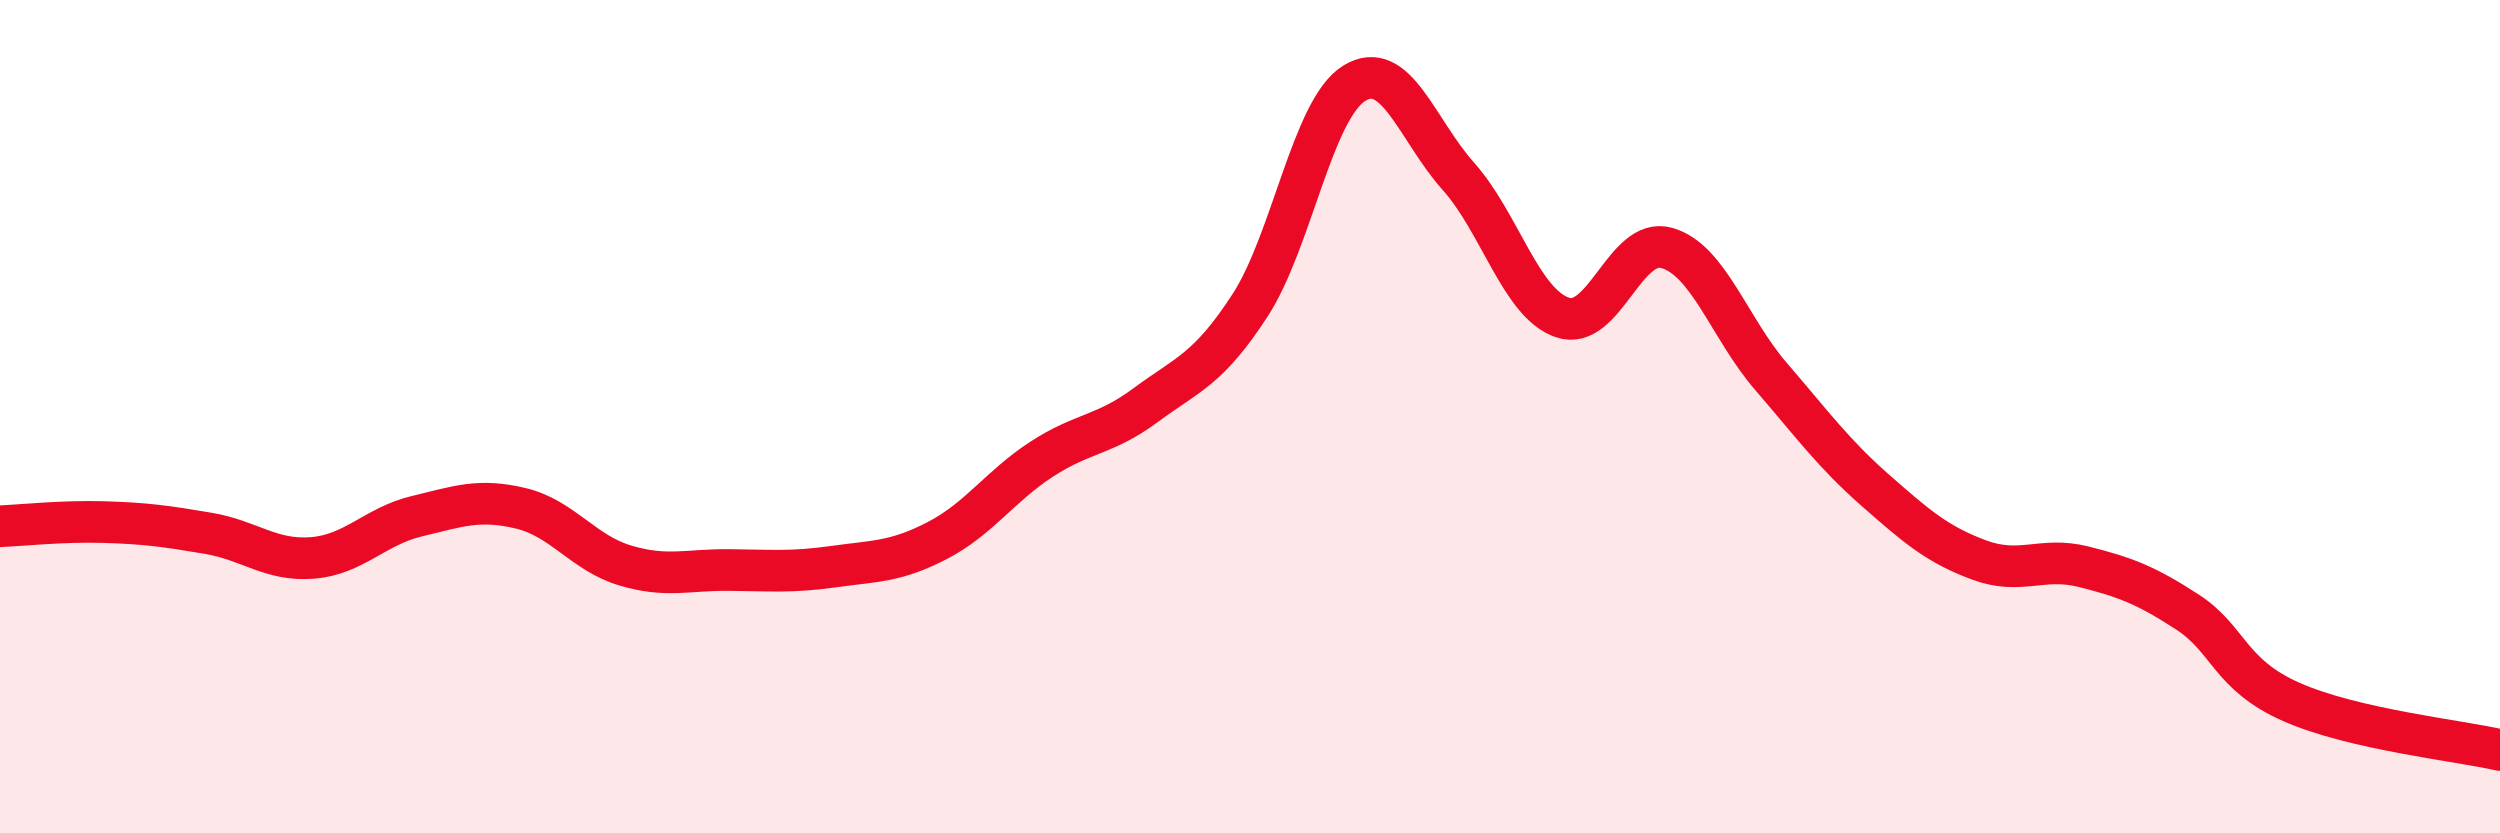
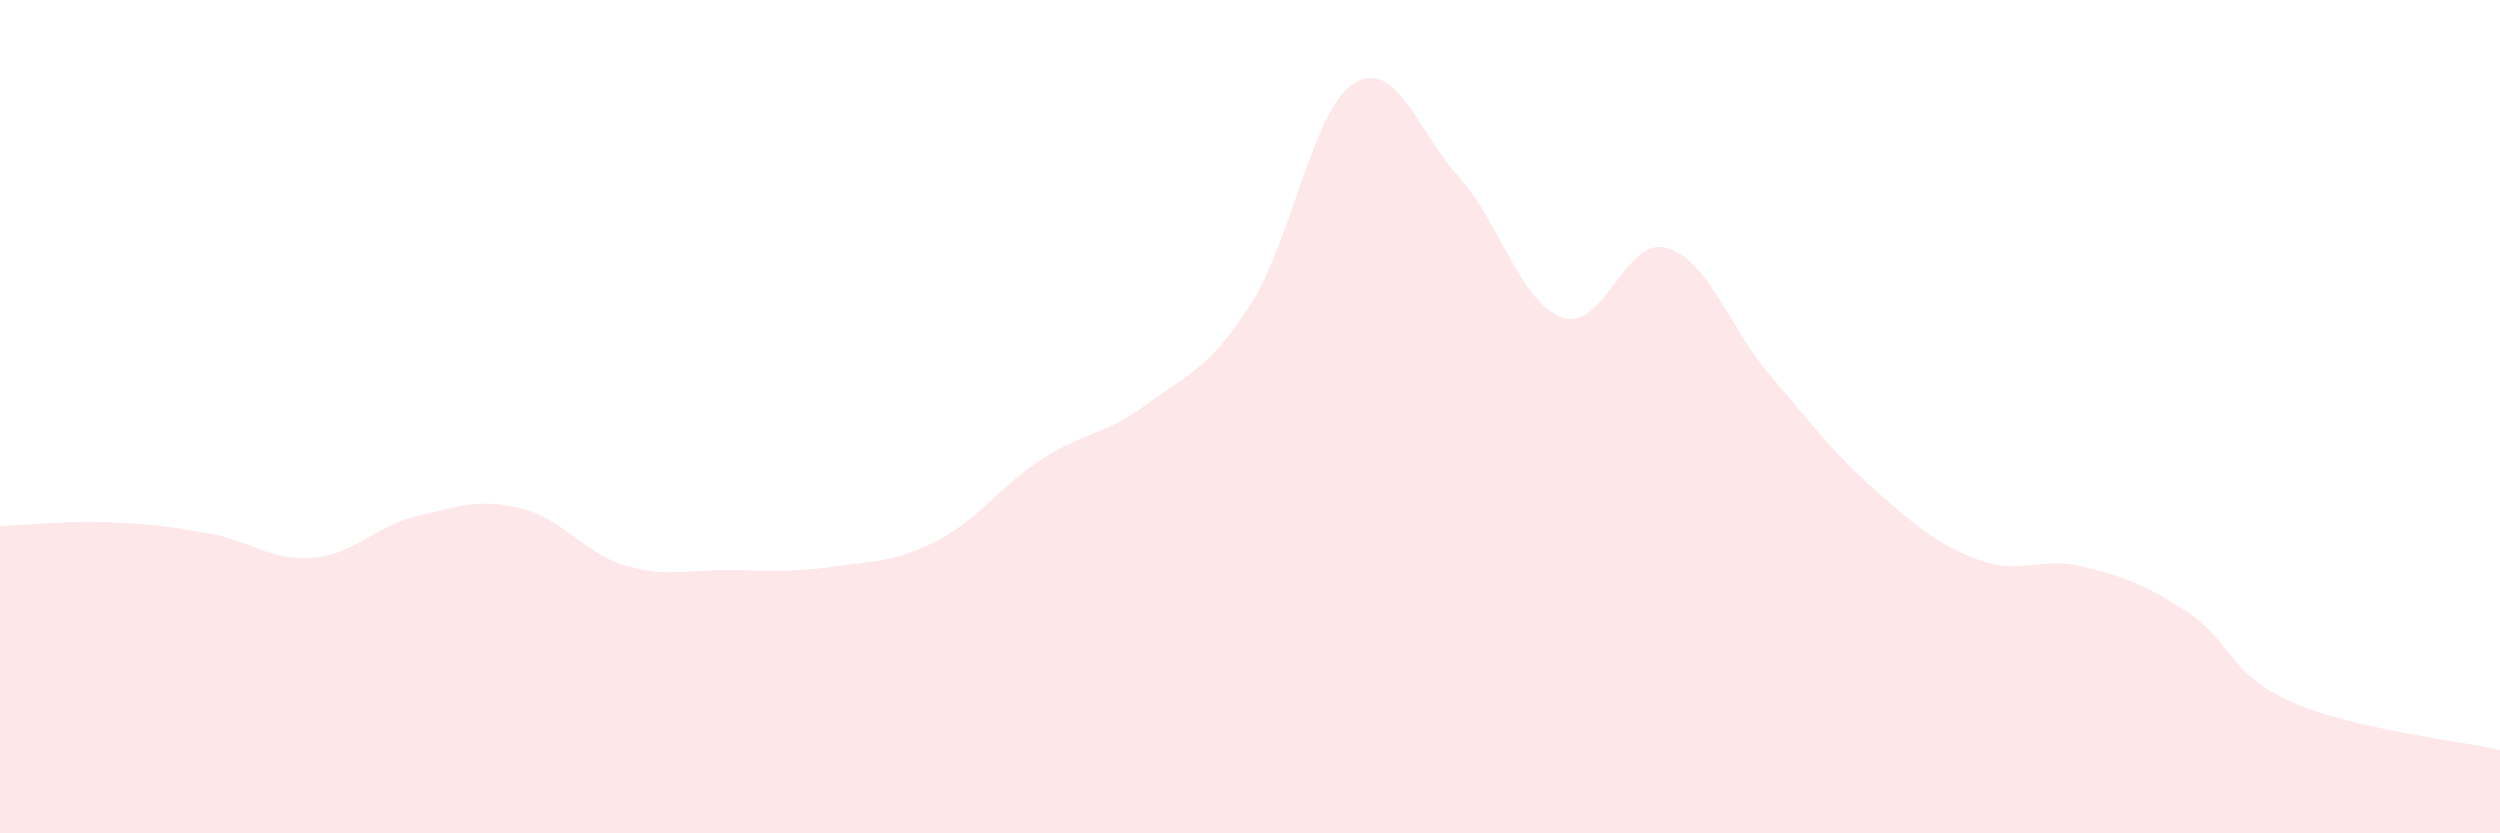
<svg xmlns="http://www.w3.org/2000/svg" width="60" height="20" viewBox="0 0 60 20">
  <path d="M 0,12.63 C 0.5,12.61 1.5,12.5 2.5,12.53 C 3.5,12.56 4,12.63 5,12.8 C 6,12.97 6.5,13.47 7.5,13.39 C 8.5,13.31 9,12.63 10,12.39 C 11,12.15 11.5,11.96 12.5,12.2 C 13.5,12.44 14,13.27 15,13.57 C 16,13.87 16.5,13.67 17.5,13.68 C 18.5,13.69 19,13.74 20,13.6 C 21,13.46 21.5,13.49 22.5,12.97 C 23.5,12.45 24,11.67 25,11.02 C 26,10.37 26.5,10.46 27.5,9.72 C 28.5,8.98 29,8.87 30,7.33 C 31,5.79 31.5,2.62 32.5,2 C 33.5,1.38 34,3.11 35,4.23 C 36,5.35 36.5,7.28 37.5,7.62 C 38.5,7.96 39,5.67 40,5.95 C 41,6.23 41.5,7.87 42.5,9.03 C 43.5,10.19 44,10.88 45,11.76 C 46,12.64 46.5,13.07 47.5,13.44 C 48.5,13.81 49,13.35 50,13.6 C 51,13.85 51.5,14.04 52.5,14.69 C 53.5,15.34 53.5,16.19 55,16.85 C 56.5,17.51 59,17.77 60,18L60 20L0 20Z" fill="#EB0A25" opacity="0.1" stroke-linecap="round" stroke-linejoin="round" />
-   <path d="M 0,12.63 C 0.5,12.61 1.5,12.5 2.5,12.53 C 3.5,12.56 4,12.63 5,12.8 C 6,12.97 6.5,13.47 7.5,13.39 C 8.5,13.31 9,12.63 10,12.39 C 11,12.15 11.5,11.96 12.5,12.2 C 13.5,12.44 14,13.27 15,13.57 C 16,13.87 16.5,13.67 17.5,13.68 C 18.5,13.69 19,13.74 20,13.6 C 21,13.46 21.5,13.49 22.5,12.97 C 23.5,12.45 24,11.67 25,11.02 C 26,10.37 26.5,10.46 27.5,9.72 C 28.5,8.98 29,8.87 30,7.33 C 31,5.79 31.5,2.62 32.5,2 C 33.5,1.38 34,3.11 35,4.23 C 36,5.35 36.5,7.28 37.5,7.62 C 38.5,7.96 39,5.67 40,5.95 C 41,6.23 41.5,7.87 42.5,9.03 C 43.5,10.19 44,10.88 45,11.76 C 46,12.64 46.5,13.07 47.5,13.44 C 48.5,13.81 49,13.35 50,13.6 C 51,13.85 51.5,14.04 52.5,14.69 C 53.5,15.34 53.5,16.19 55,16.85 C 56.5,17.51 59,17.77 60,18" stroke="#EB0A25" stroke-width="1" fill="none" stroke-linecap="round" stroke-linejoin="round" />
</svg>